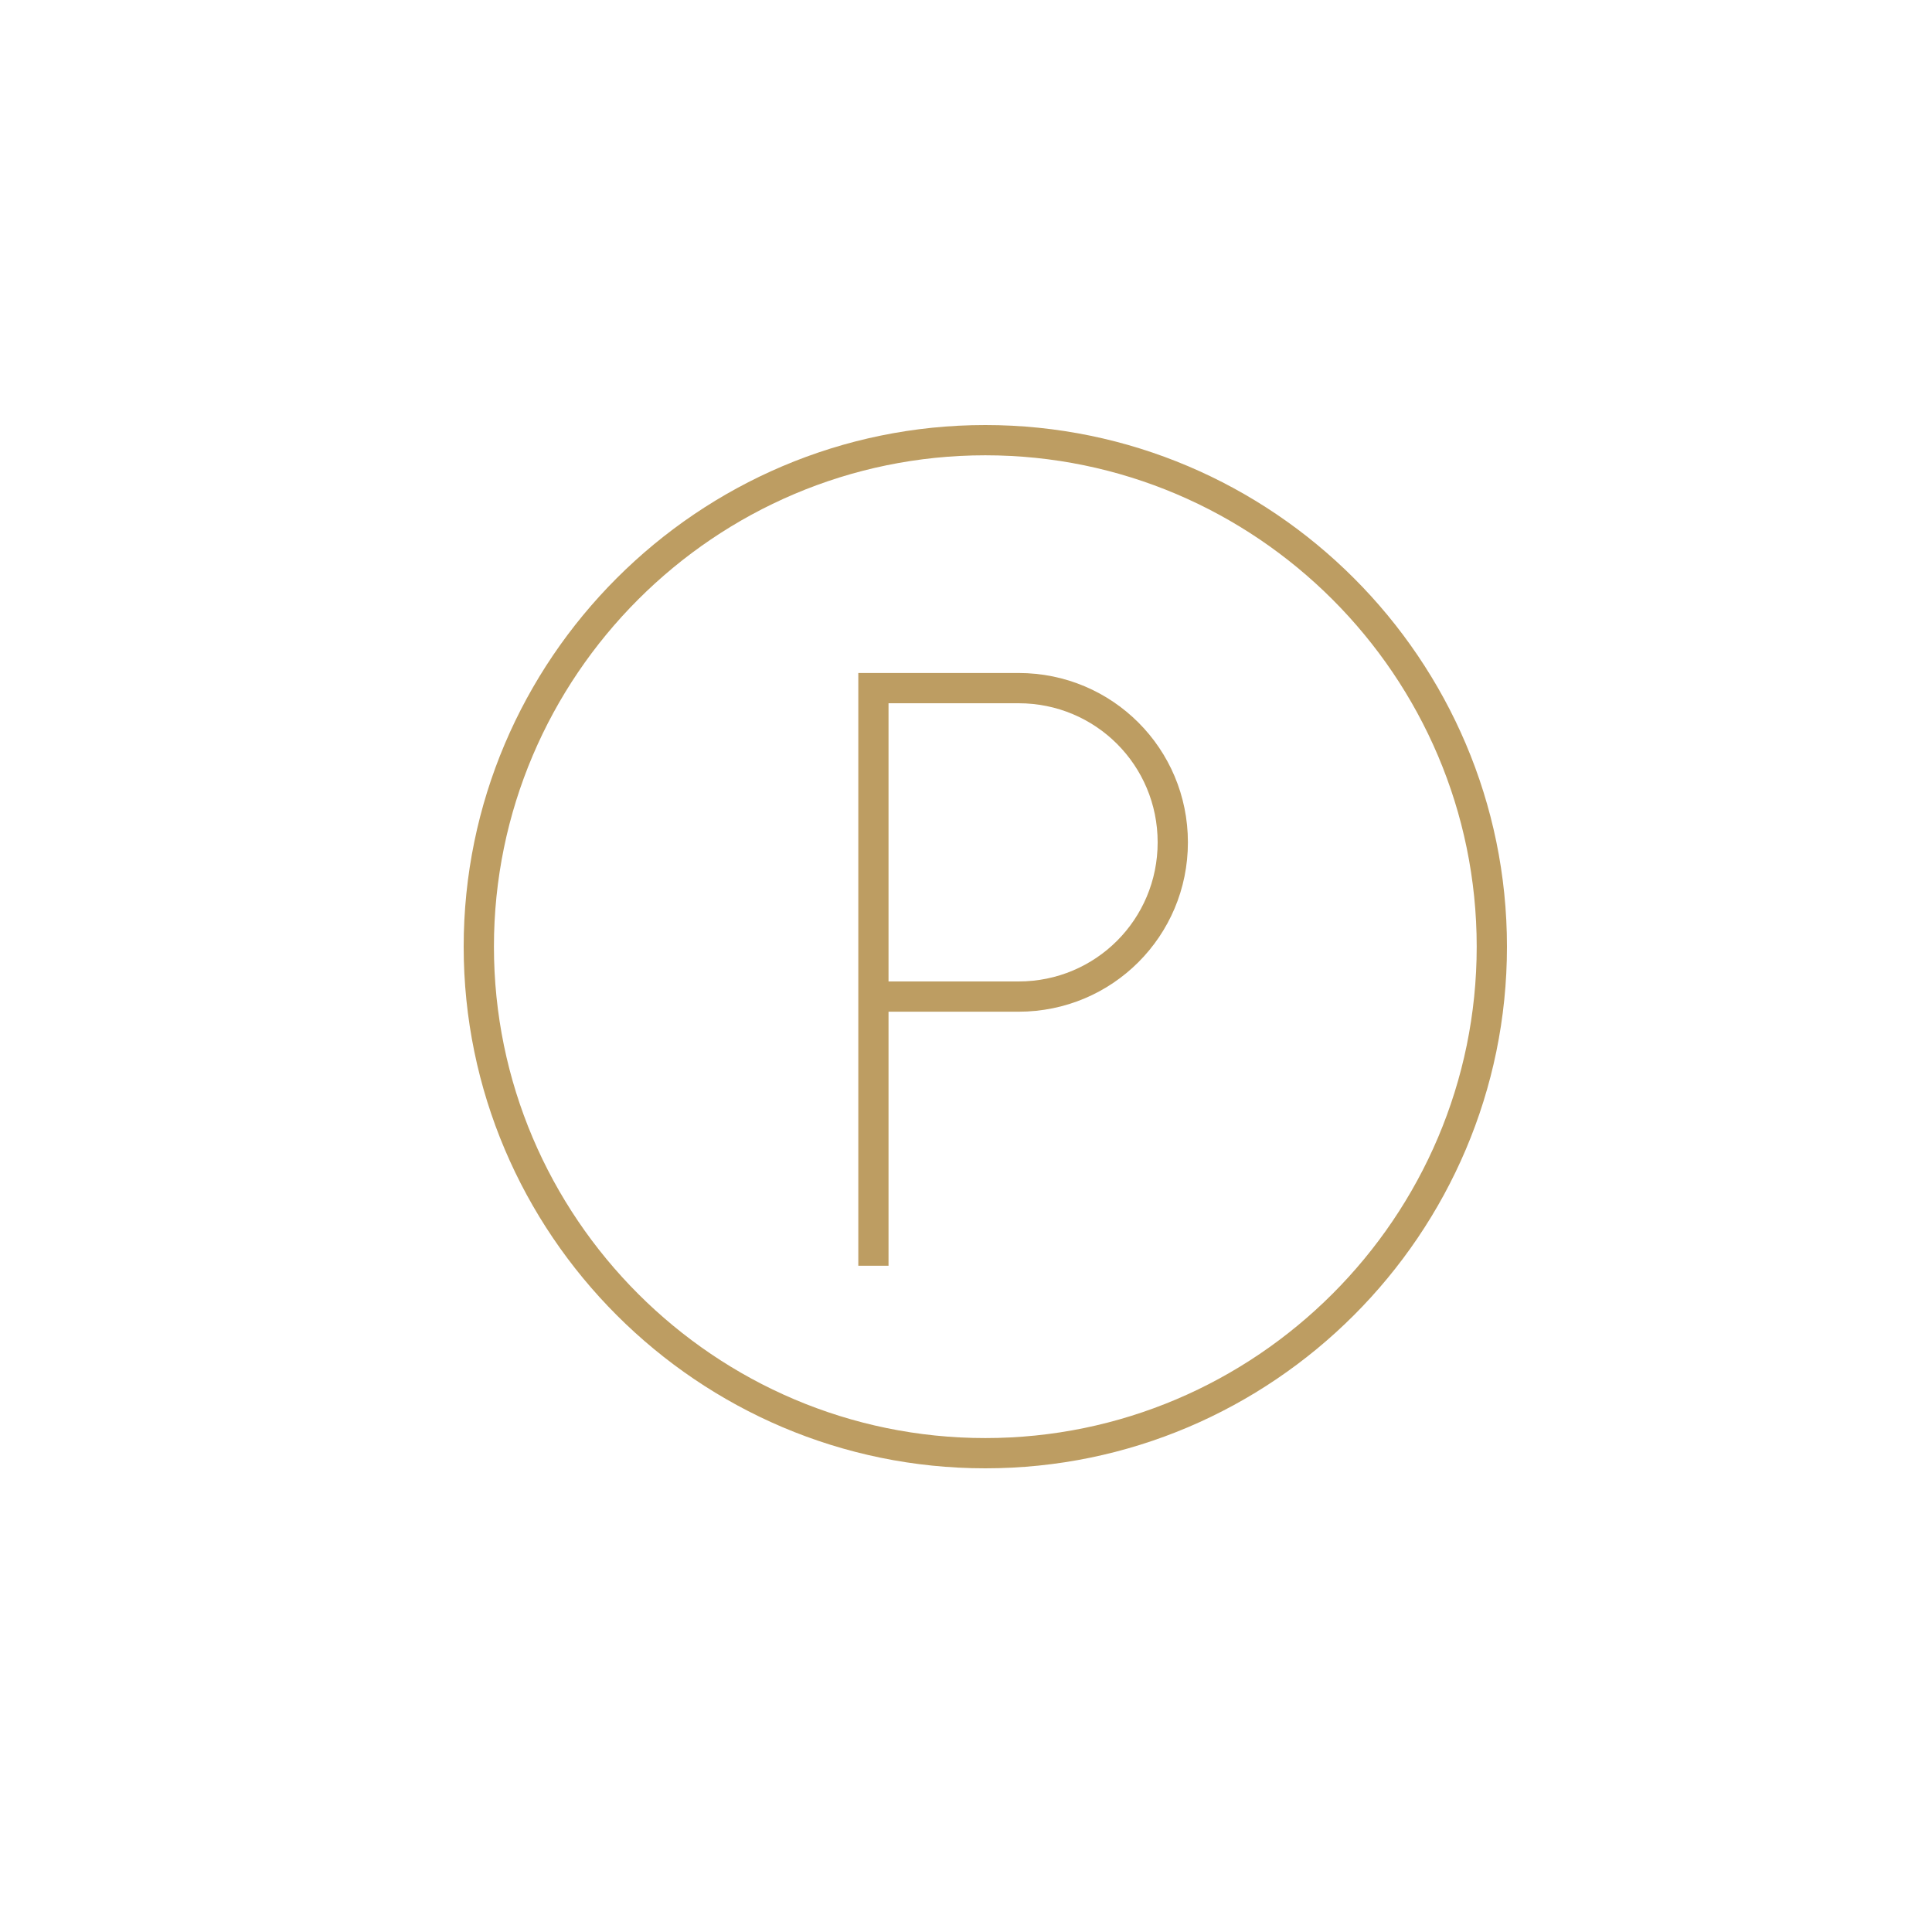
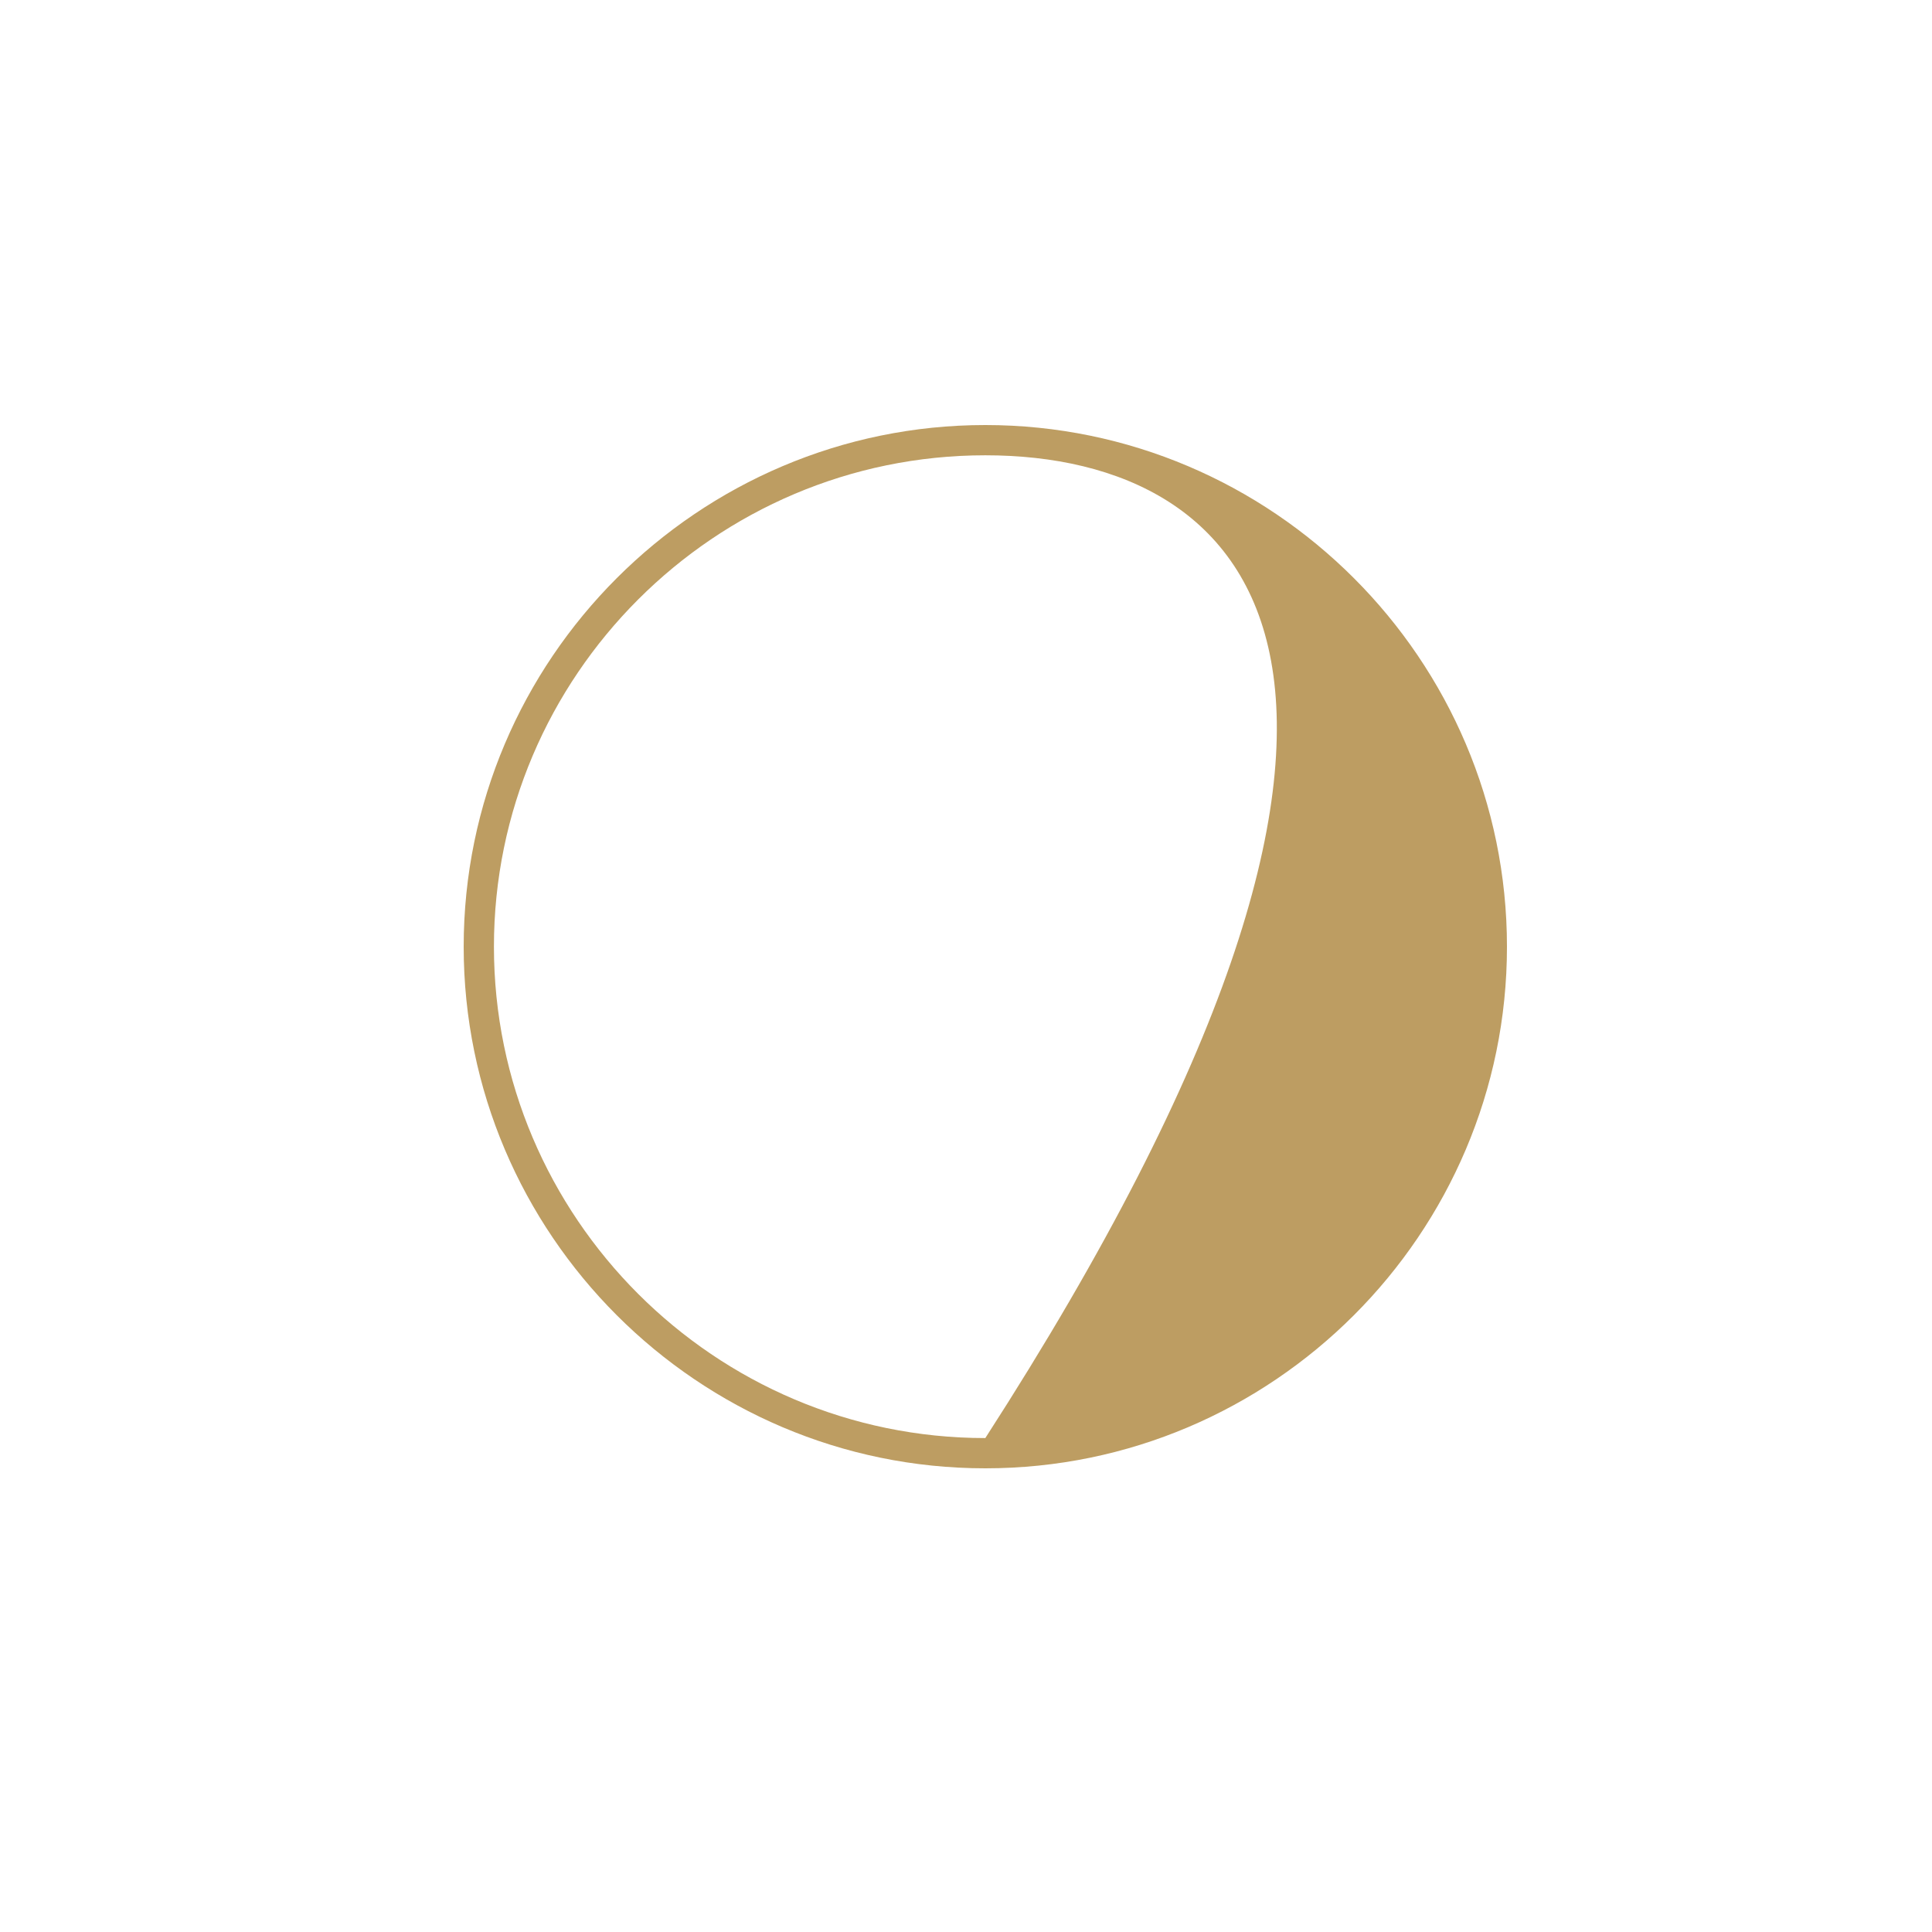
<svg xmlns="http://www.w3.org/2000/svg" width="50" height="50" viewBox="0 0 50 50" fill="none">
-   <path d="M22.995 32.757H22.213V17.417H26.36C28.787 17.417 30.743 19.374 30.743 21.8C30.743 24.226 28.787 26.183 26.36 26.183H22.995V32.757V32.757ZM22.995 25.4H26.36C28.356 25.4 29.96 23.796 29.96 21.8C29.96 19.804 28.356 18.2 26.36 18.2H22.995V25.4V25.4Z" fill="#BD9D62" />
-   <path d="M25.5 38C18.065 38 12 31.935 12 24.5C12 17.065 18.065 11 25.5 11C32.935 11 39 17.065 39 24.5C39 31.935 32.935 38 25.5 38ZM25.5 11.783C18.496 11.783 12.783 17.496 12.783 24.5C12.783 31.504 18.496 37.217 25.5 37.217C32.504 37.217 38.217 31.504 38.217 24.5C38.217 17.496 32.504 11.783 25.5 11.783Z" fill="#BD9D62" />
+   <path d="M25.5 38C18.065 38 12 31.935 12 24.5C12 17.065 18.065 11 25.5 11C32.935 11 39 17.065 39 24.5C39 31.935 32.935 38 25.5 38ZM25.5 11.783C18.496 11.783 12.783 17.496 12.783 24.5C12.783 31.504 18.496 37.217 25.5 37.217C38.217 17.496 32.504 11.783 25.5 11.783Z" fill="#BD9D62" />
</svg>